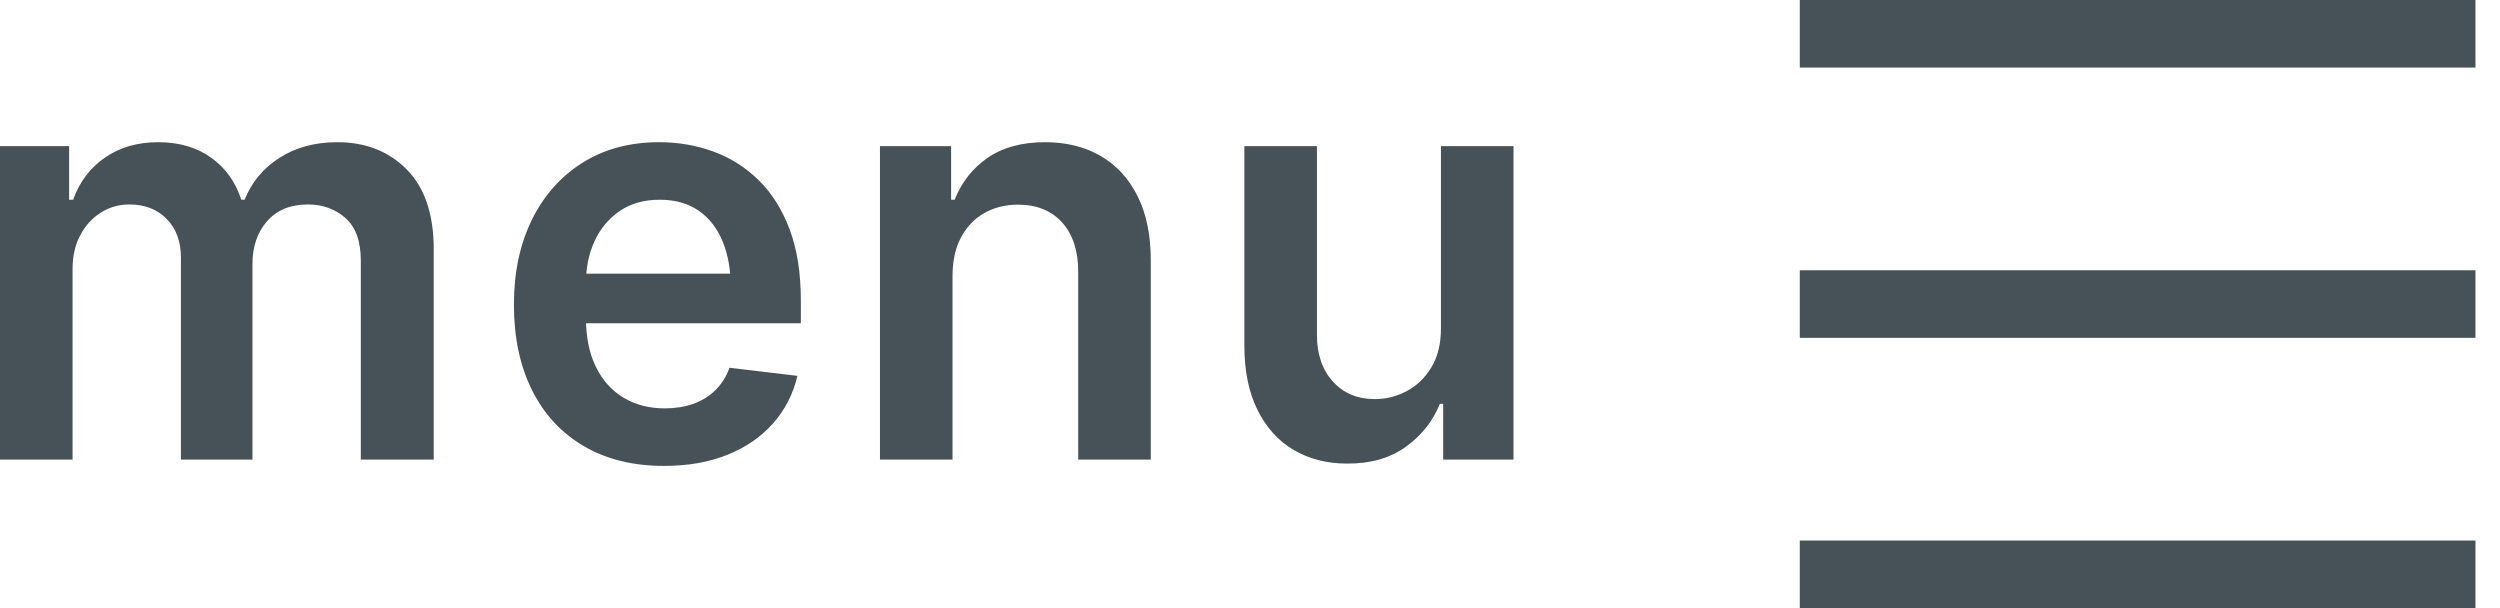
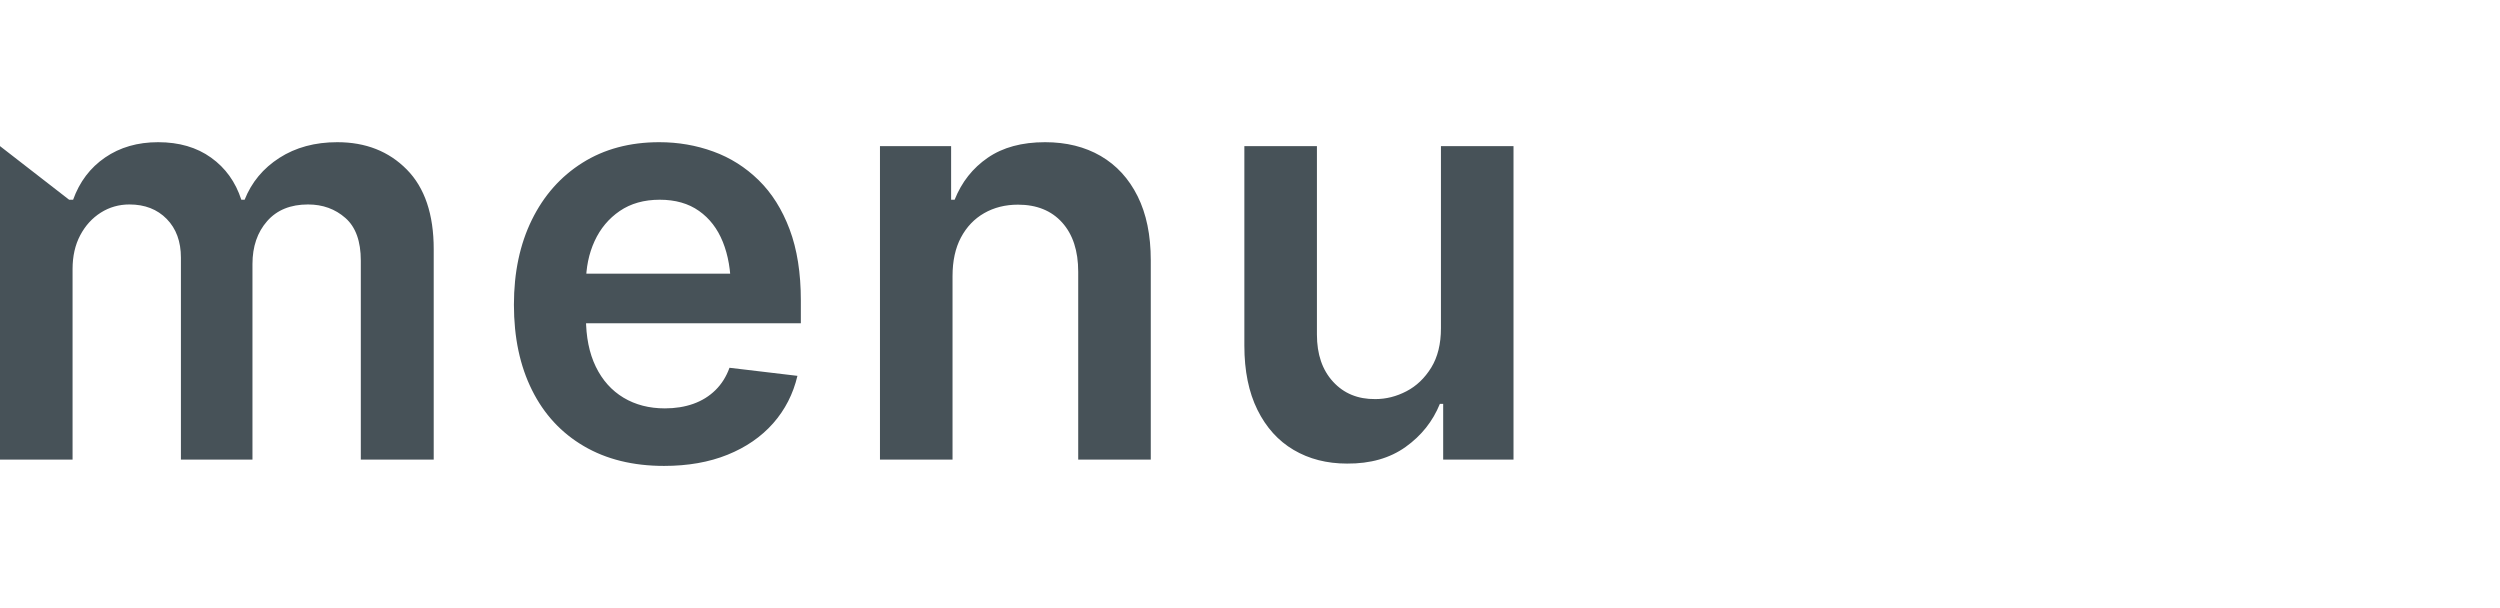
<svg xmlns="http://www.w3.org/2000/svg" width="74px" height="18px" viewBox="0 0 74 18" version="1.1">
  <title>Group 6</title>
  <g id="Page-1" stroke="none" stroke-width="1" fill="none" fill-rule="evenodd">
    <g id="Group-6">
      <g id="menu-icon" fill="#475258" fill-rule="nonzero">
        <g id="menu" transform="translate(0, 4.209)">
-           <path d="M0,9.396 L0,0.116 L2.046,0.116 L2.046,1.703 L2.164,1.703 C2.355,1.172 2.67,0.755 3.111,0.453 C3.551,0.151 4.074,0 4.681,0 C5.3,0 5.823,0.152 6.248,0.457 C6.674,0.761 6.972,1.177 7.143,1.703 L7.241,1.703 C7.446,1.186 7.789,0.773 8.27,0.464 C8.751,0.155 9.322,0 9.984,0 C10.823,0 11.508,0.269 12.04,0.808 C12.572,1.346 12.838,2.133 12.838,3.168 L12.838,9.396 L10.68,9.396 L10.68,3.506 C10.68,2.933 10.529,2.512 10.226,2.245 C9.923,1.977 9.553,1.843 9.117,1.843 C8.6,1.843 8.196,2.007 7.907,2.337 C7.618,2.666 7.473,3.089 7.473,3.606 L7.473,9.396 L5.355,9.396 L5.355,3.417 C5.355,2.94 5.215,2.558 4.935,2.272 C4.655,1.986 4.287,1.843 3.831,1.843 C3.521,1.843 3.238,1.924 2.983,2.085 C2.728,2.247 2.525,2.47 2.374,2.756 C2.223,3.041 2.148,3.375 2.148,3.755 L2.148,9.396 L0,9.396 Z M19.655,9.582 C18.739,9.582 17.947,9.387 17.281,8.996 C16.614,8.606 16.103,8.053 15.747,7.337 C15.39,6.621 15.212,5.78 15.212,4.811 C15.212,3.857 15.389,3.019 15.743,2.298 C16.098,1.576 16.597,1.013 17.242,0.608 C17.886,0.203 18.644,0 19.514,0 C20.076,0 20.608,0.092 21.113,0.276 C21.618,0.459 22.065,0.742 22.454,1.122 C22.844,1.503 23.15,1.988 23.372,2.578 C23.594,3.168 23.705,3.87 23.705,4.685 L23.705,5.359 L16.216,5.359 L16.216,3.891 L22.635,3.891 L21.633,4.323 C21.633,3.801 21.554,3.344 21.396,2.952 C21.238,2.56 21.003,2.254 20.69,2.034 C20.378,1.813 19.991,1.703 19.527,1.703 C19.064,1.703 18.67,1.814 18.345,2.036 C18.02,2.258 17.771,2.555 17.6,2.927 C17.429,3.299 17.344,3.714 17.344,4.174 L17.344,5.193 C17.344,5.761 17.441,6.245 17.636,6.646 C17.831,7.046 18.105,7.352 18.457,7.563 C18.809,7.774 19.217,7.879 19.681,7.879 C19.989,7.879 20.27,7.834 20.523,7.744 C20.776,7.654 20.994,7.519 21.177,7.339 C21.36,7.159 21.499,6.938 21.593,6.677 L23.604,6.916 C23.478,7.452 23.238,7.92 22.886,8.32 C22.533,8.72 22.083,9.03 21.536,9.251 C20.989,9.472 20.362,9.582 19.655,9.582 Z M28.195,3.964 L28.195,9.396 L26.047,9.396 L26.047,0.116 L28.153,0.116 L28.153,1.703 L28.257,1.703 C28.465,1.181 28.792,0.766 29.238,0.46 C29.684,0.153 30.249,0 30.935,0 C31.563,0 32.112,0.136 32.581,0.408 C33.049,0.681 33.413,1.077 33.673,1.598 C33.933,2.119 34.063,2.751 34.063,3.496 L34.063,9.396 L31.915,9.396 L31.915,3.835 C31.915,3.216 31.757,2.731 31.44,2.378 C31.123,2.026 30.687,1.849 30.132,1.849 C29.757,1.849 29.424,1.933 29.132,2.1 C28.84,2.267 28.611,2.507 28.444,2.821 C28.278,3.134 28.195,3.515 28.195,3.964 Z M42.652,5.505 L42.652,0.116 L44.8,0.116 L44.8,9.396 L42.718,9.396 L42.718,7.746 L42.62,7.746 C42.41,8.263 42.072,8.688 41.605,9.021 C41.138,9.354 40.561,9.518 39.874,9.513 C39.275,9.513 38.748,9.378 38.291,9.108 C37.835,8.839 37.478,8.444 37.22,7.922 C36.962,7.401 36.833,6.768 36.833,6.023 L36.833,0.116 L38.981,0.116 L38.981,5.694 C38.981,6.278 39.14,6.743 39.459,7.09 C39.778,7.438 40.195,7.609 40.71,7.604 C41.029,7.604 41.336,7.526 41.631,7.372 C41.927,7.218 42.171,6.985 42.364,6.673 C42.556,6.361 42.652,5.972 42.652,5.505 Z" id="Combined-Shape" />
+           <path d="M0,9.396 L0,0.116 L2.046,1.703 L2.164,1.703 C2.355,1.172 2.67,0.755 3.111,0.453 C3.551,0.151 4.074,0 4.681,0 C5.3,0 5.823,0.152 6.248,0.457 C6.674,0.761 6.972,1.177 7.143,1.703 L7.241,1.703 C7.446,1.186 7.789,0.773 8.27,0.464 C8.751,0.155 9.322,0 9.984,0 C10.823,0 11.508,0.269 12.04,0.808 C12.572,1.346 12.838,2.133 12.838,3.168 L12.838,9.396 L10.68,9.396 L10.68,3.506 C10.68,2.933 10.529,2.512 10.226,2.245 C9.923,1.977 9.553,1.843 9.117,1.843 C8.6,1.843 8.196,2.007 7.907,2.337 C7.618,2.666 7.473,3.089 7.473,3.606 L7.473,9.396 L5.355,9.396 L5.355,3.417 C5.355,2.94 5.215,2.558 4.935,2.272 C4.655,1.986 4.287,1.843 3.831,1.843 C3.521,1.843 3.238,1.924 2.983,2.085 C2.728,2.247 2.525,2.47 2.374,2.756 C2.223,3.041 2.148,3.375 2.148,3.755 L2.148,9.396 L0,9.396 Z M19.655,9.582 C18.739,9.582 17.947,9.387 17.281,8.996 C16.614,8.606 16.103,8.053 15.747,7.337 C15.39,6.621 15.212,5.78 15.212,4.811 C15.212,3.857 15.389,3.019 15.743,2.298 C16.098,1.576 16.597,1.013 17.242,0.608 C17.886,0.203 18.644,0 19.514,0 C20.076,0 20.608,0.092 21.113,0.276 C21.618,0.459 22.065,0.742 22.454,1.122 C22.844,1.503 23.15,1.988 23.372,2.578 C23.594,3.168 23.705,3.87 23.705,4.685 L23.705,5.359 L16.216,5.359 L16.216,3.891 L22.635,3.891 L21.633,4.323 C21.633,3.801 21.554,3.344 21.396,2.952 C21.238,2.56 21.003,2.254 20.69,2.034 C20.378,1.813 19.991,1.703 19.527,1.703 C19.064,1.703 18.67,1.814 18.345,2.036 C18.02,2.258 17.771,2.555 17.6,2.927 C17.429,3.299 17.344,3.714 17.344,4.174 L17.344,5.193 C17.344,5.761 17.441,6.245 17.636,6.646 C17.831,7.046 18.105,7.352 18.457,7.563 C18.809,7.774 19.217,7.879 19.681,7.879 C19.989,7.879 20.27,7.834 20.523,7.744 C20.776,7.654 20.994,7.519 21.177,7.339 C21.36,7.159 21.499,6.938 21.593,6.677 L23.604,6.916 C23.478,7.452 23.238,7.92 22.886,8.32 C22.533,8.72 22.083,9.03 21.536,9.251 C20.989,9.472 20.362,9.582 19.655,9.582 Z M28.195,3.964 L28.195,9.396 L26.047,9.396 L26.047,0.116 L28.153,0.116 L28.153,1.703 L28.257,1.703 C28.465,1.181 28.792,0.766 29.238,0.46 C29.684,0.153 30.249,0 30.935,0 C31.563,0 32.112,0.136 32.581,0.408 C33.049,0.681 33.413,1.077 33.673,1.598 C33.933,2.119 34.063,2.751 34.063,3.496 L34.063,9.396 L31.915,9.396 L31.915,3.835 C31.915,3.216 31.757,2.731 31.44,2.378 C31.123,2.026 30.687,1.849 30.132,1.849 C29.757,1.849 29.424,1.933 29.132,2.1 C28.84,2.267 28.611,2.507 28.444,2.821 C28.278,3.134 28.195,3.515 28.195,3.964 Z M42.652,5.505 L42.652,0.116 L44.8,0.116 L44.8,9.396 L42.718,9.396 L42.718,7.746 L42.62,7.746 C42.41,8.263 42.072,8.688 41.605,9.021 C41.138,9.354 40.561,9.518 39.874,9.513 C39.275,9.513 38.748,9.378 38.291,9.108 C37.835,8.839 37.478,8.444 37.22,7.922 C36.962,7.401 36.833,6.768 36.833,6.023 L36.833,0.116 L38.981,0.116 L38.981,5.694 C38.981,6.278 39.14,6.743 39.459,7.09 C39.778,7.438 40.195,7.609 40.71,7.604 C41.029,7.604 41.336,7.526 41.631,7.372 C41.927,7.218 42.171,6.985 42.364,6.673 C42.556,6.361 42.652,5.972 42.652,5.505 Z" id="Combined-Shape" />
        </g>
-         <path d="M53.274,0 L73.274,0 L73.274,2 L53.274,2 L53.274,0 Z M53.274,8 L73.274,8 L73.274,10 L53.274,10 L53.274,8 Z M53.274,16 L73.274,16 L73.274,18 L53.274,18 L53.274,16 Z" id="Combined-Shape" />
      </g>
      <g id="menu" transform="translate(0, 4.209)" />
    </g>
  </g>
</svg>